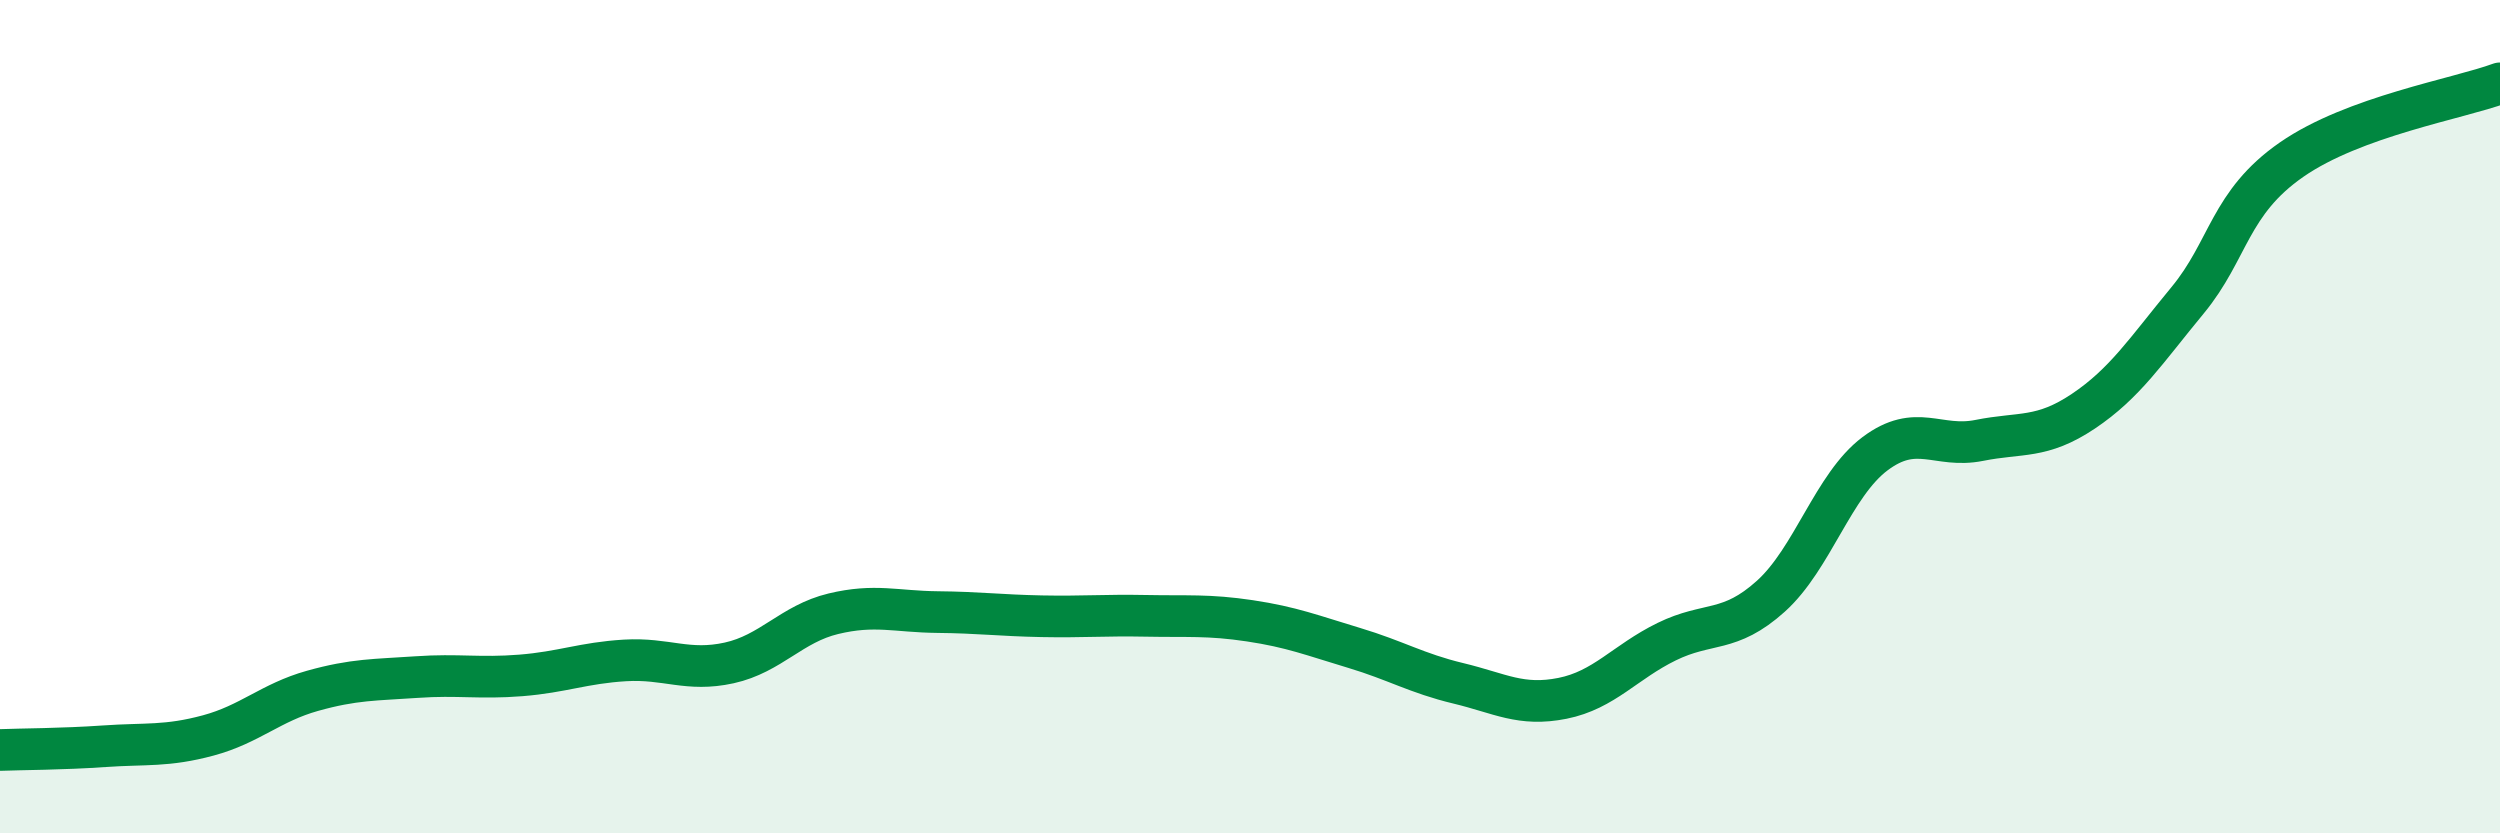
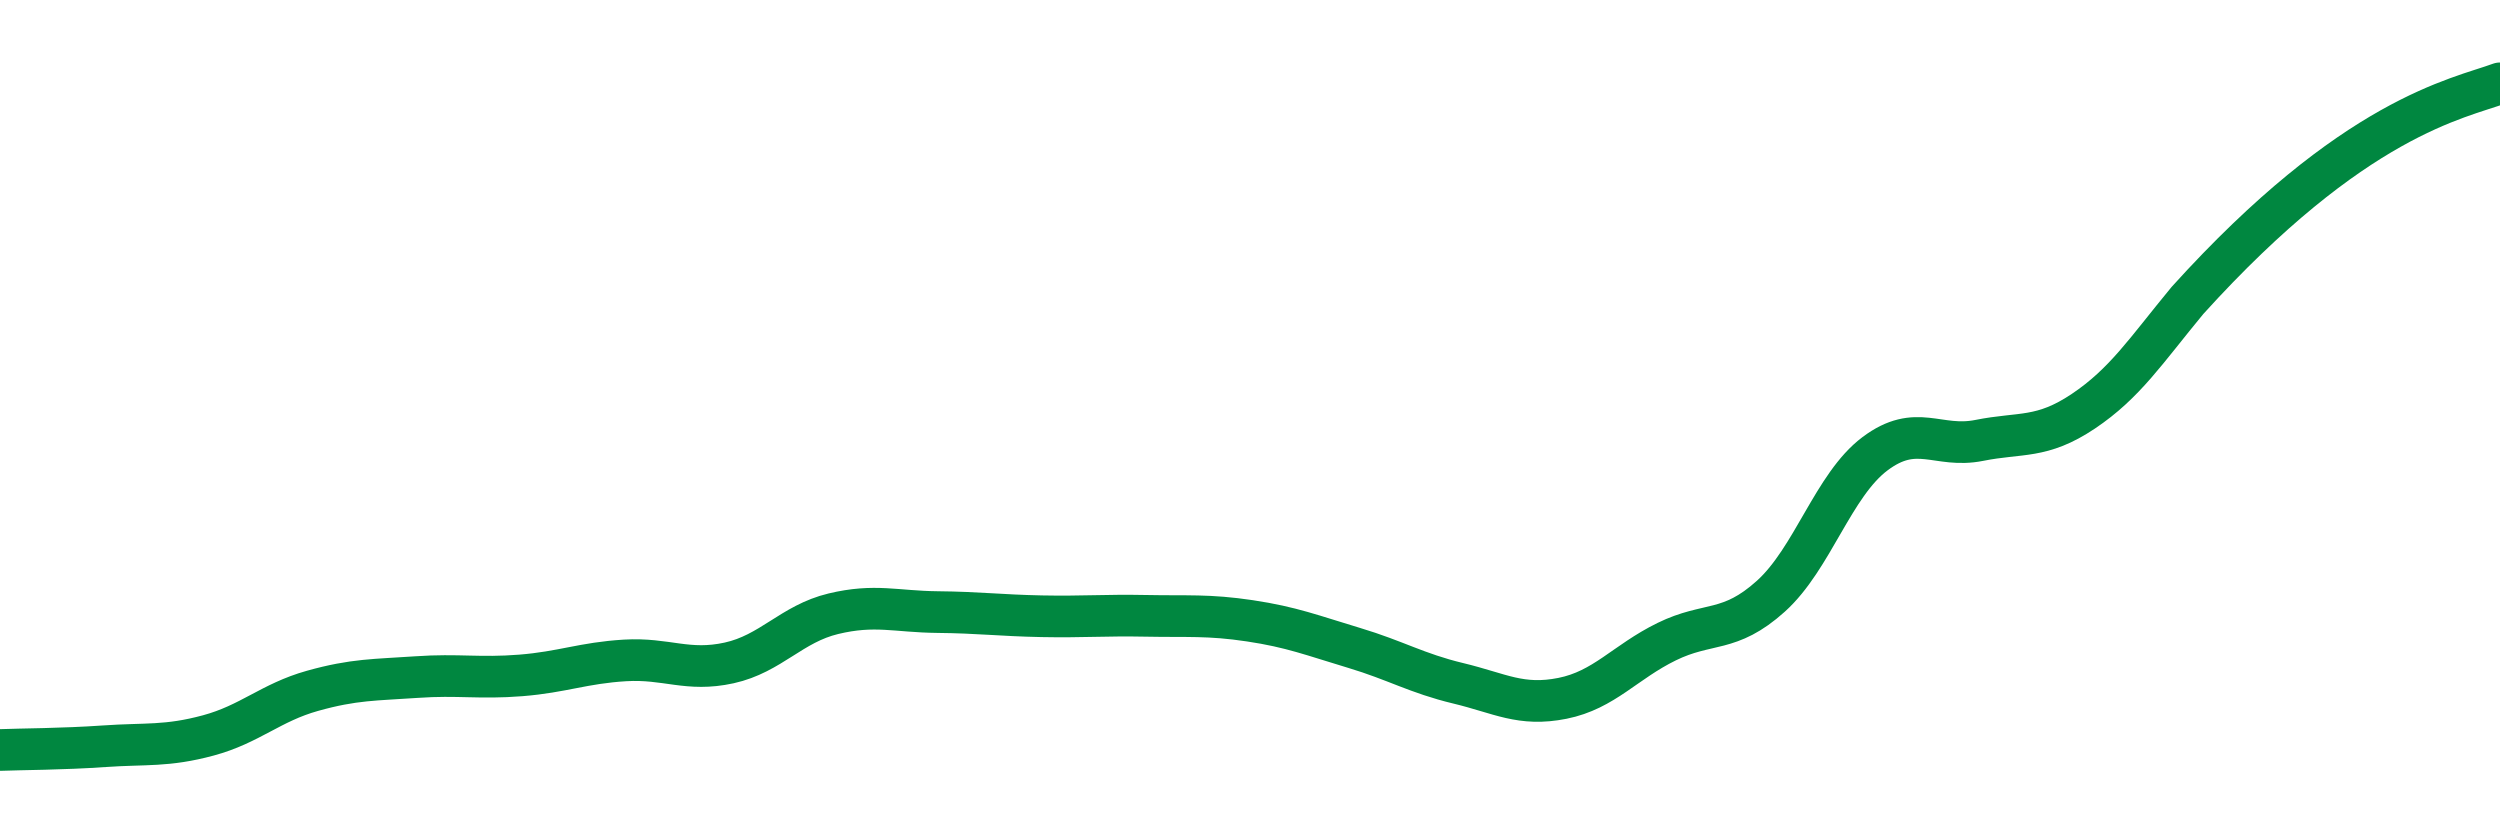
<svg xmlns="http://www.w3.org/2000/svg" width="60" height="20" viewBox="0 0 60 20">
-   <path d="M 0,18 C 0.5,17.98 1.5,17.98 2.5,17.91 C 3.5,17.84 4,17.92 5,17.65 C 6,17.38 6.5,16.86 7.5,16.58 C 8.5,16.3 9,16.32 10,16.25 C 11,16.18 11.5,16.29 12.5,16.21 C 13.5,16.13 14,15.91 15,15.85 C 16,15.79 16.5,16.13 17.5,15.91 C 18.5,15.69 19,14.97 20,14.73 C 21,14.49 21.5,14.68 22.5,14.69 C 23.5,14.7 24,14.77 25,14.79 C 26,14.81 26.5,14.76 27.5,14.78 C 28.5,14.8 29,14.75 30,14.9 C 31,15.05 31.5,15.25 32.5,15.55 C 33.5,15.85 34,16.16 35,16.4 C 36,16.64 36.5,16.96 37.5,16.76 C 38.5,16.56 39,15.89 40,15.4 C 41,14.91 41.5,15.21 42.5,14.31 C 43.5,13.41 44,11.64 45,10.89 C 46,10.14 46.5,10.77 47.5,10.57 C 48.5,10.37 49,10.54 50,9.87 C 51,9.2 51.5,8.42 52.5,7.21 C 53.5,6 53.5,4.87 55,3.83 C 56.5,2.79 59,2.37 60,2L60 20L0 20Z" fill="#008740" opacity="0.1" stroke-linecap="round" stroke-linejoin="round" />
-   <path d="M 0,18 C 0.5,17.98 1.5,17.98 2.5,17.91 C 3.5,17.84 4,17.92 5,17.65 C 6,17.38 6.5,16.86 7.5,16.58 C 8.5,16.3 9,16.32 10,16.25 C 11,16.18 11.5,16.29 12.5,16.21 C 13.5,16.13 14,15.91 15,15.85 C 16,15.79 16.5,16.13 17.5,15.91 C 18.5,15.69 19,14.97 20,14.73 C 21,14.49 21.5,14.68 22.5,14.69 C 23.5,14.7 24,14.77 25,14.79 C 26,14.81 26.5,14.76 27.5,14.78 C 28.5,14.8 29,14.75 30,14.9 C 31,15.05 31.5,15.25 32.5,15.55 C 33.5,15.85 34,16.16 35,16.4 C 36,16.64 36.5,16.96 37.5,16.76 C 38.5,16.56 39,15.89 40,15.4 C 41,14.91 41.5,15.21 42.5,14.31 C 43.5,13.41 44,11.64 45,10.89 C 46,10.14 46.5,10.77 47.5,10.57 C 48.5,10.37 49,10.54 50,9.87 C 51,9.2 51.5,8.42 52.5,7.21 C 53.5,6 53.5,4.87 55,3.83 C 56.5,2.79 59,2.37 60,2" stroke="#008740" stroke-width="1" fill="none" stroke-linecap="round" stroke-linejoin="round" />
+   <path d="M 0,18 C 0.5,17.98 1.5,17.98 2.5,17.91 C 3.5,17.84 4,17.92 5,17.65 C 6,17.38 6.5,16.86 7.5,16.58 C 8.5,16.3 9,16.32 10,16.25 C 11,16.18 11.5,16.29 12.5,16.21 C 13.5,16.13 14,15.91 15,15.85 C 16,15.79 16.5,16.13 17.5,15.91 C 18.5,15.69 19,14.97 20,14.73 C 21,14.49 21.5,14.68 22.5,14.69 C 23.5,14.7 24,14.77 25,14.79 C 26,14.81 26.5,14.76 27.5,14.78 C 28.5,14.8 29,14.75 30,14.9 C 31,15.05 31.5,15.25 32.5,15.55 C 33.5,15.85 34,16.16 35,16.4 C 36,16.64 36.5,16.96 37.5,16.76 C 38.5,16.56 39,15.89 40,15.4 C 41,14.91 41.5,15.21 42.5,14.31 C 43.5,13.41 44,11.64 45,10.89 C 46,10.14 46.5,10.77 47.5,10.57 C 48.5,10.37 49,10.54 50,9.87 C 51,9.2 51.5,8.42 52.5,7.21 C 56.5,2.79 59,2.37 60,2" stroke="#008740" stroke-width="1" fill="none" stroke-linecap="round" stroke-linejoin="round" />
</svg>